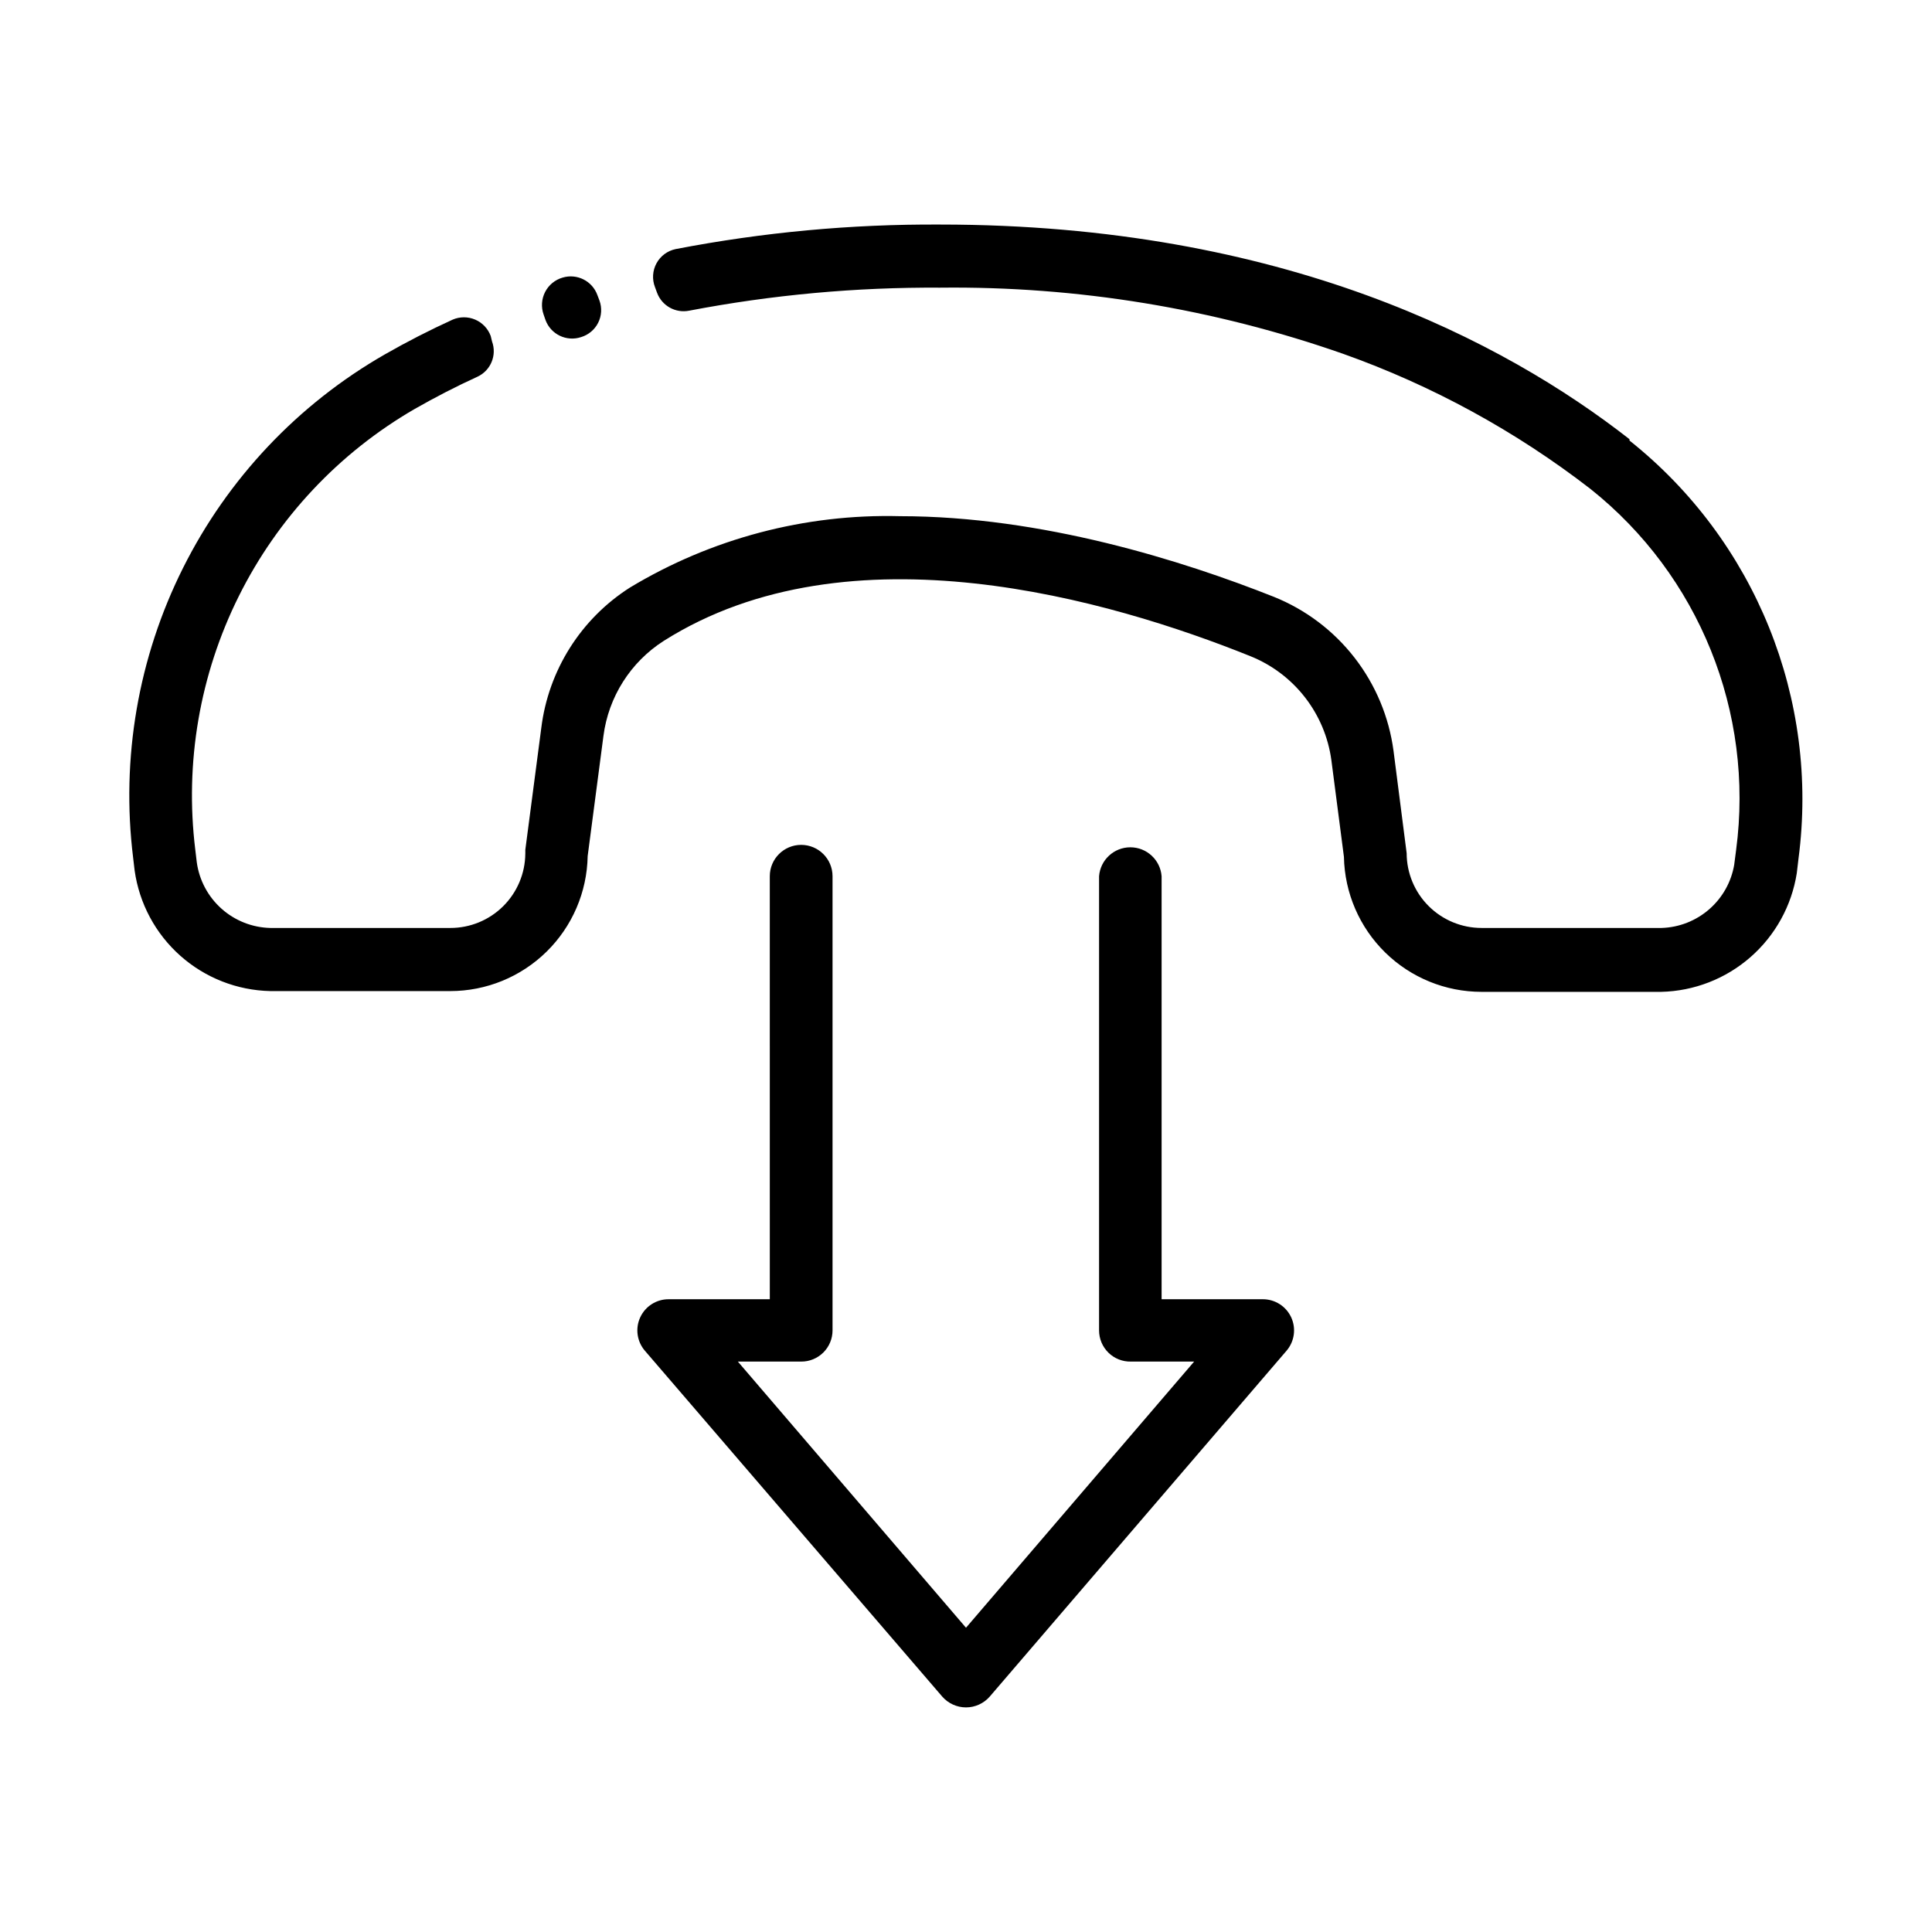
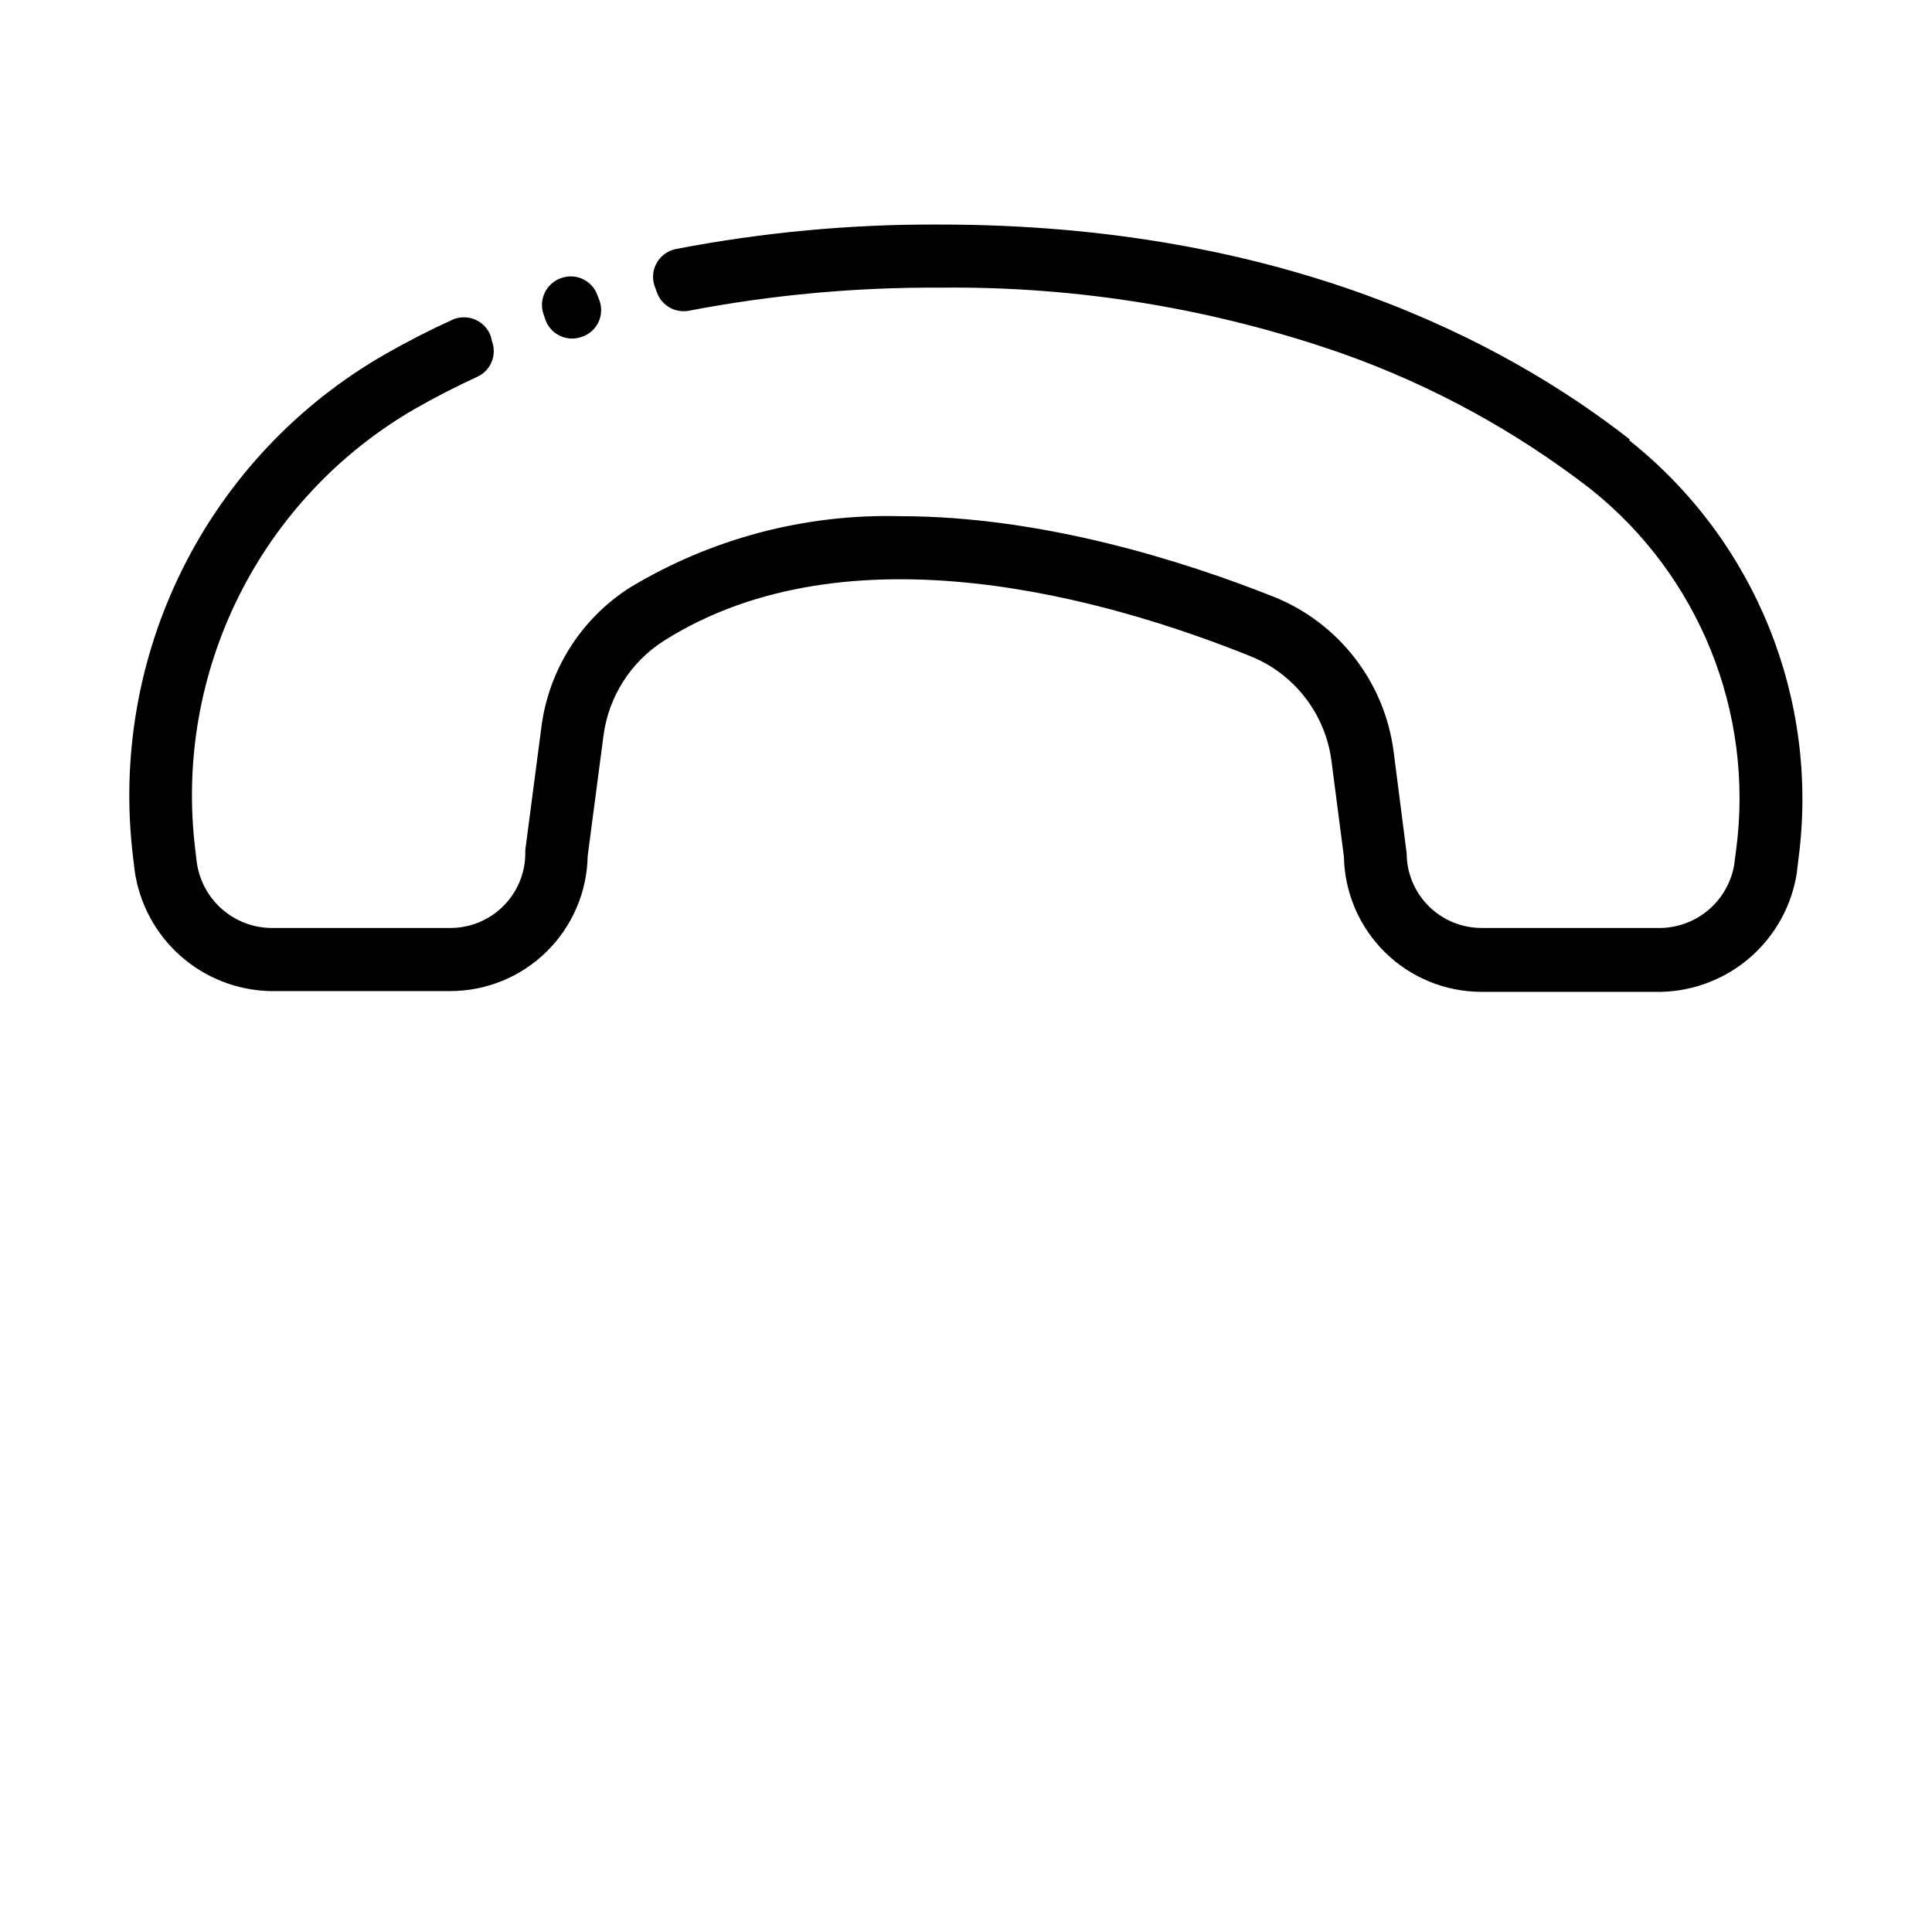
<svg xmlns="http://www.w3.org/2000/svg" fill="#000000" width="800px" height="800px" version="1.1" viewBox="144 144 512 512">
  <g>
    <path d="m575.83 260.39c-33.199-25.949-91.844-56.883-182.68-56.883-23.52-0.133-46.992 2.047-70.082 6.5-2.168 0.445-4.027 1.82-5.086 3.762-1.059 1.941-1.207 4.254-0.406 6.316l0.555 1.512v-0.004c1.289 3.457 4.898 5.465 8.516 4.738 21.914-4.195 44.188-6.234 66.504-6.098 36.352-0.414 72.496 5.519 106.8 17.535 23.586 8.391 45.691 20.461 65.496 35.77 28.809 22.898 43.48 59.242 38.641 95.723l-0.504 3.879h0.004c-0.777 4.59-3.121 8.77-6.629 11.824-3.508 3.059-7.965 4.809-12.617 4.953h-47.711c-5.258 0-10.297-2.082-14.02-5.797-3.723-3.711-5.82-8.746-5.832-14.004l-3.477-27.105v0.004c-1.195-9.016-4.762-17.547-10.34-24.727-5.578-7.18-12.961-12.746-21.398-16.133-24.133-9.574-61.414-21.363-99.051-21.363-25.16-0.648-49.98 5.906-71.539 18.895-13.008 8.273-21.637 21.93-23.527 37.23l-4.231 32.293v1.059h-0.004c-0.051 5.238-2.176 10.242-5.902 13.926-3.727 3.68-8.758 5.738-13.996 5.723h-47.66c-4.785-0.109-9.375-1.918-12.949-5.106-3.57-3.184-5.894-7.535-6.551-12.277l-0.402-3.375c-2.824-23.02 1.18-46.363 11.516-67.129 10.34-20.766 26.551-38.031 46.625-49.652 5.391-3.074 10.934-5.945 16.676-8.566 3.5-1.645 5.16-5.691 3.828-9.32l-0.352-1.461c-0.719-1.945-2.203-3.512-4.109-4.332-1.902-0.82-4.062-0.82-5.969 0-6.18 2.82-12.176 5.894-17.984 9.219-23.012 13.195-41.617 32.887-53.484 56.609s-16.465 50.422-13.219 76.75l0.402 3.426c1.23 8.727 5.523 16.734 12.113 22.586 6.59 5.852 15.047 9.168 23.859 9.355h47.66c9.547 0 18.715-3.746 25.527-10.438 6.812-6.688 10.727-15.785 10.898-25.332l4.18-31.84c1.336-10.348 7.184-19.57 15.973-25.191 49.223-31.137 118.5-10.832 155.43 4.031h-0.004c5.711 2.281 10.711 6.043 14.492 10.895 3.781 4.852 6.203 10.617 7.023 16.711l3.324 25.594c0.184 9.555 4.109 18.652 10.93 25.34 6.82 6.688 15.992 10.434 25.547 10.434h47.609c8.723-0.203 17.098-3.461 23.66-9.207 6.566-5.746 10.906-13.613 12.262-22.23l0.453-3.828v-0.004c5.562-42.246-11.438-84.316-44.789-110.84zm-272.96-36.73-0.555-1.461c-1.355-3.746-5.402-5.781-9.219-4.633-2 0.574-3.676 1.949-4.629 3.797-0.953 1.852-1.102 4.012-0.41 5.977l0.504 1.461c1.398 3.809 5.574 5.816 9.422 4.535 1.965-0.586 3.602-1.957 4.527-3.785 0.926-1.832 1.055-3.961 0.359-5.891z" />
-     <path d="m400 596.48c-2.418-0.004-4.715-1.051-6.301-2.871l-78.793-91.645c-2.117-2.457-2.602-5.93-1.23-8.875 1.367-2.941 4.332-4.812 7.578-4.777h26.754l-0.004-112.1c0-4.59 3.723-8.312 8.312-8.312 4.594 0 8.316 3.723 8.316 8.312v120.36c0 2.199-0.879 4.309-2.441 5.859-1.559 1.551-3.672 2.418-5.875 2.402h-16.773l60.457 70.535 60.457-70.535h-16.727c-2.227 0.055-4.383-0.789-5.973-2.348-1.594-1.555-2.492-3.688-2.492-5.914v-120.36c0.336-4.328 3.945-7.668 8.289-7.668 4.34 0 7.949 3.34 8.285 7.668v112.1h26.805c3.234-0.016 6.184 1.863 7.539 4.801 1.355 2.941 0.867 6.398-1.242 8.852l-78.645 91.645c-1.586 1.82-3.883 2.867-6.297 2.871z" />
  </g>
</svg>